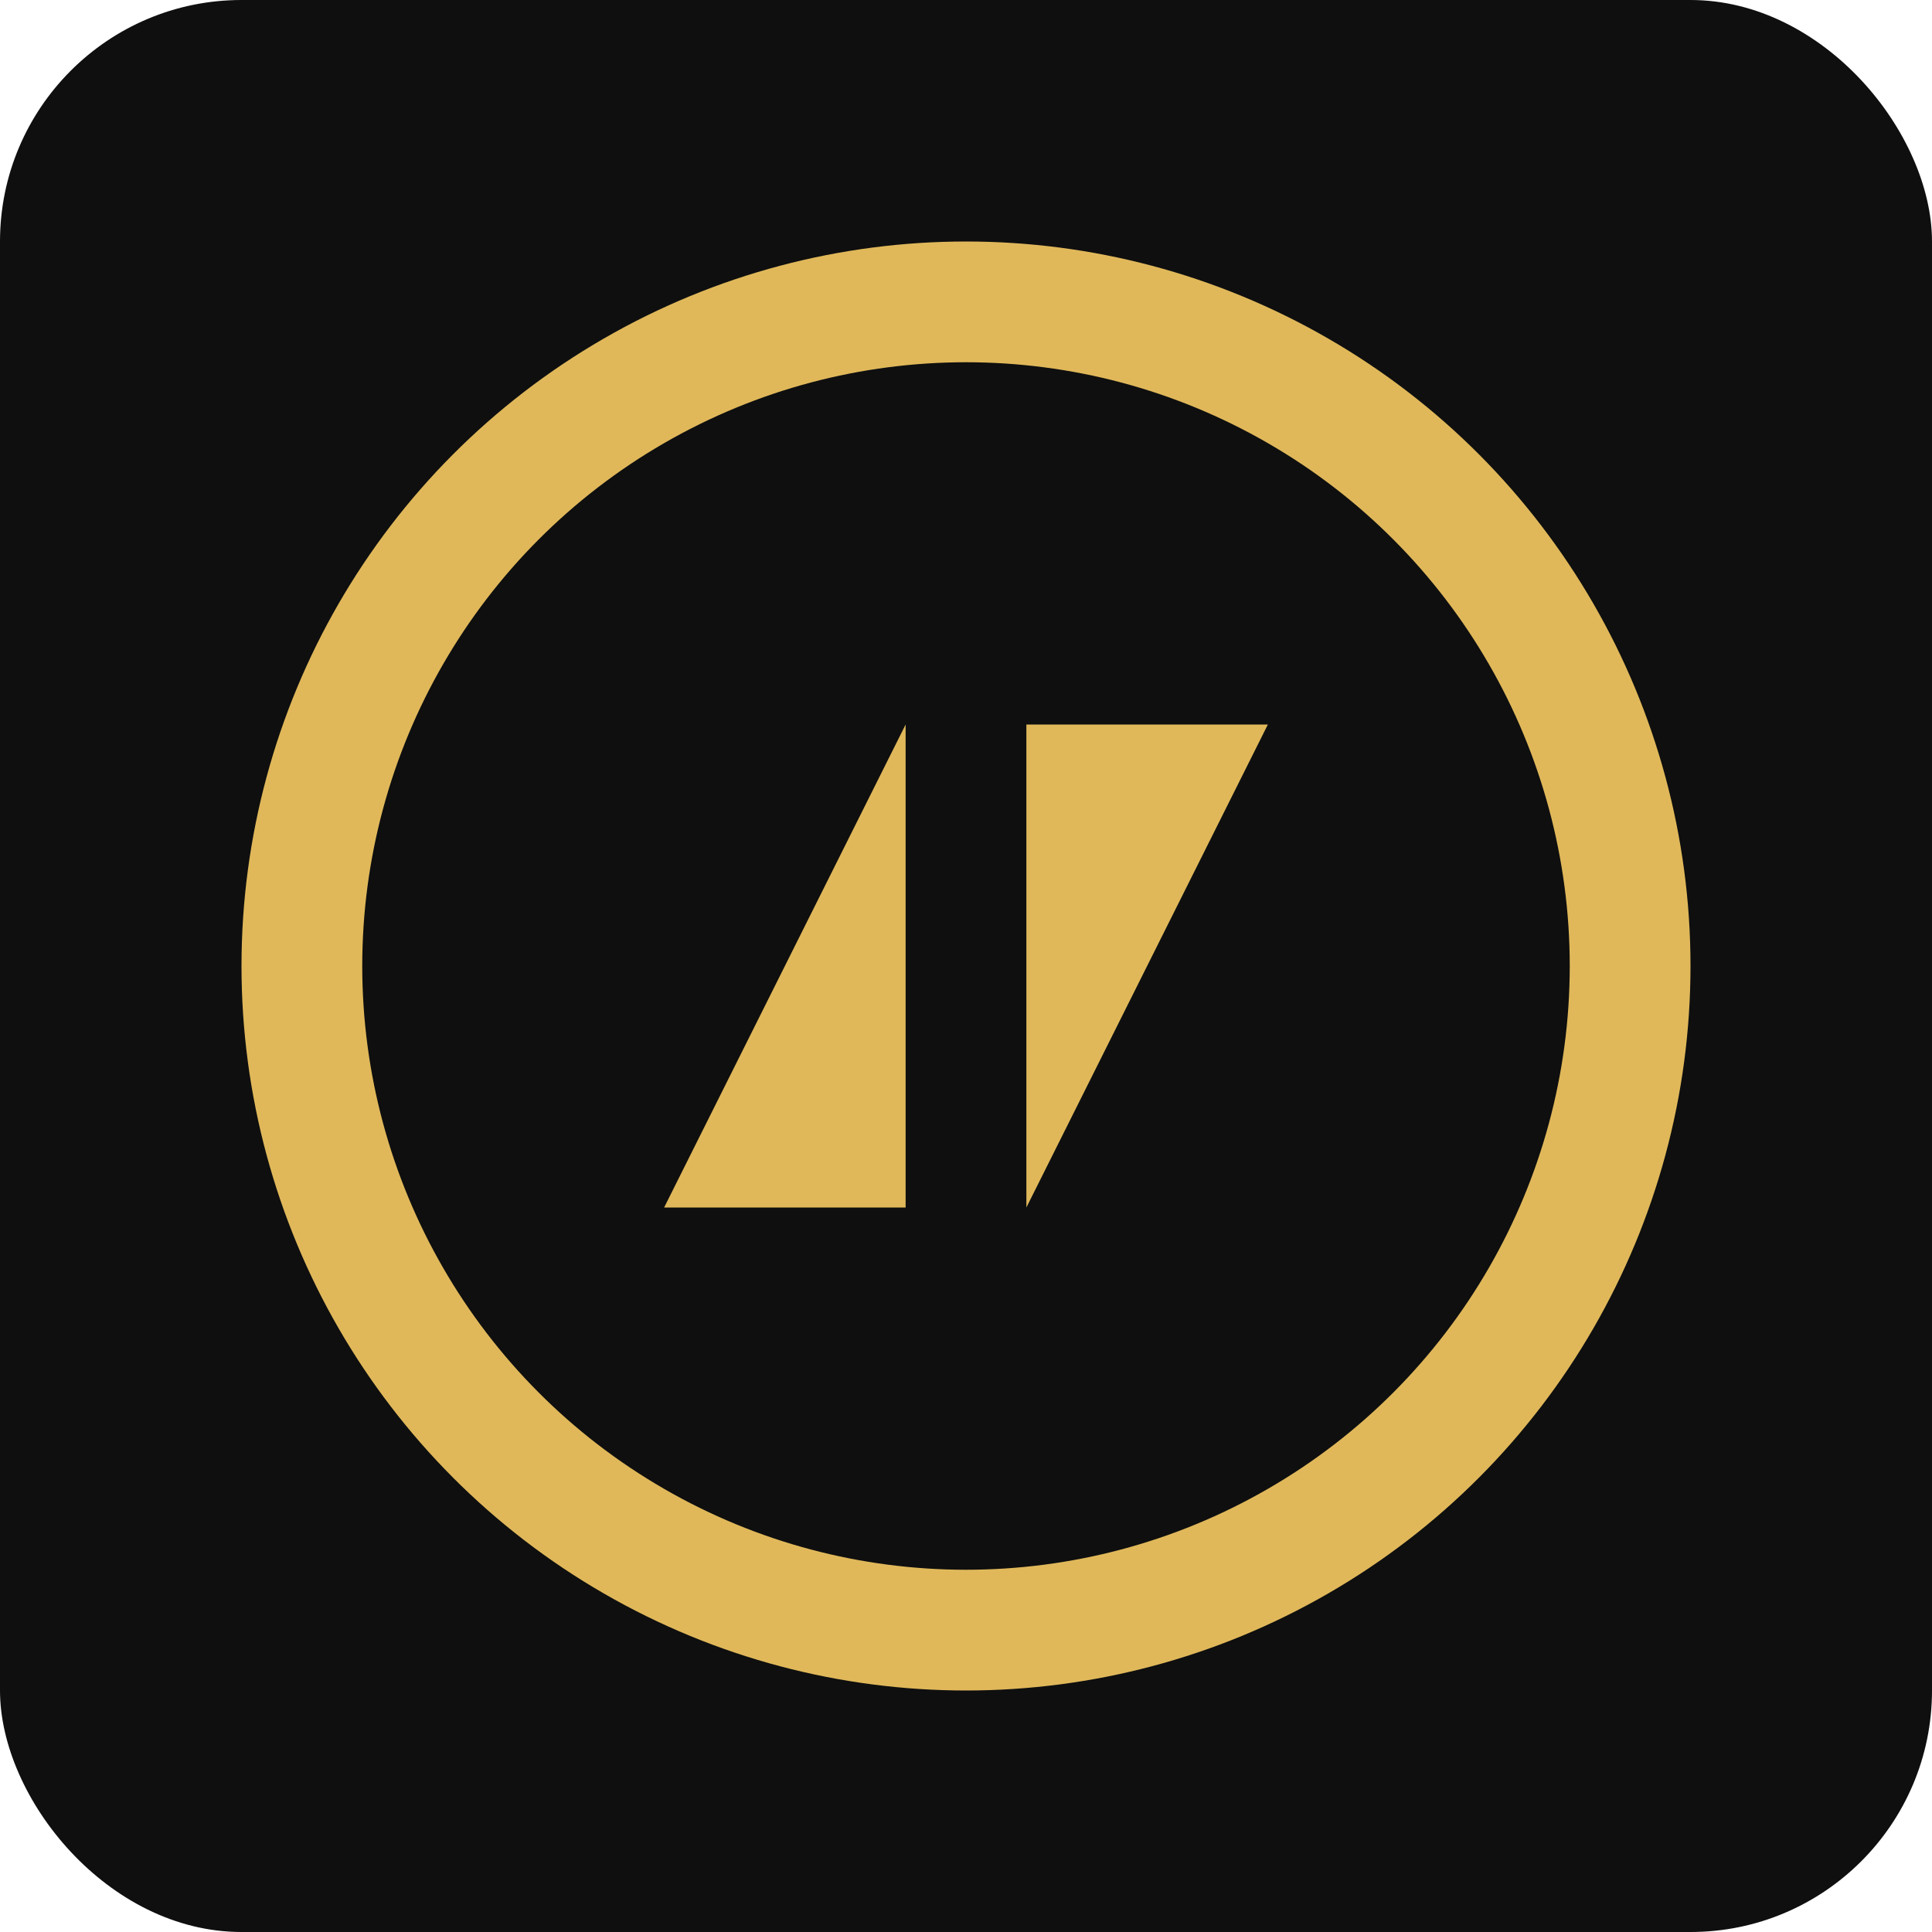
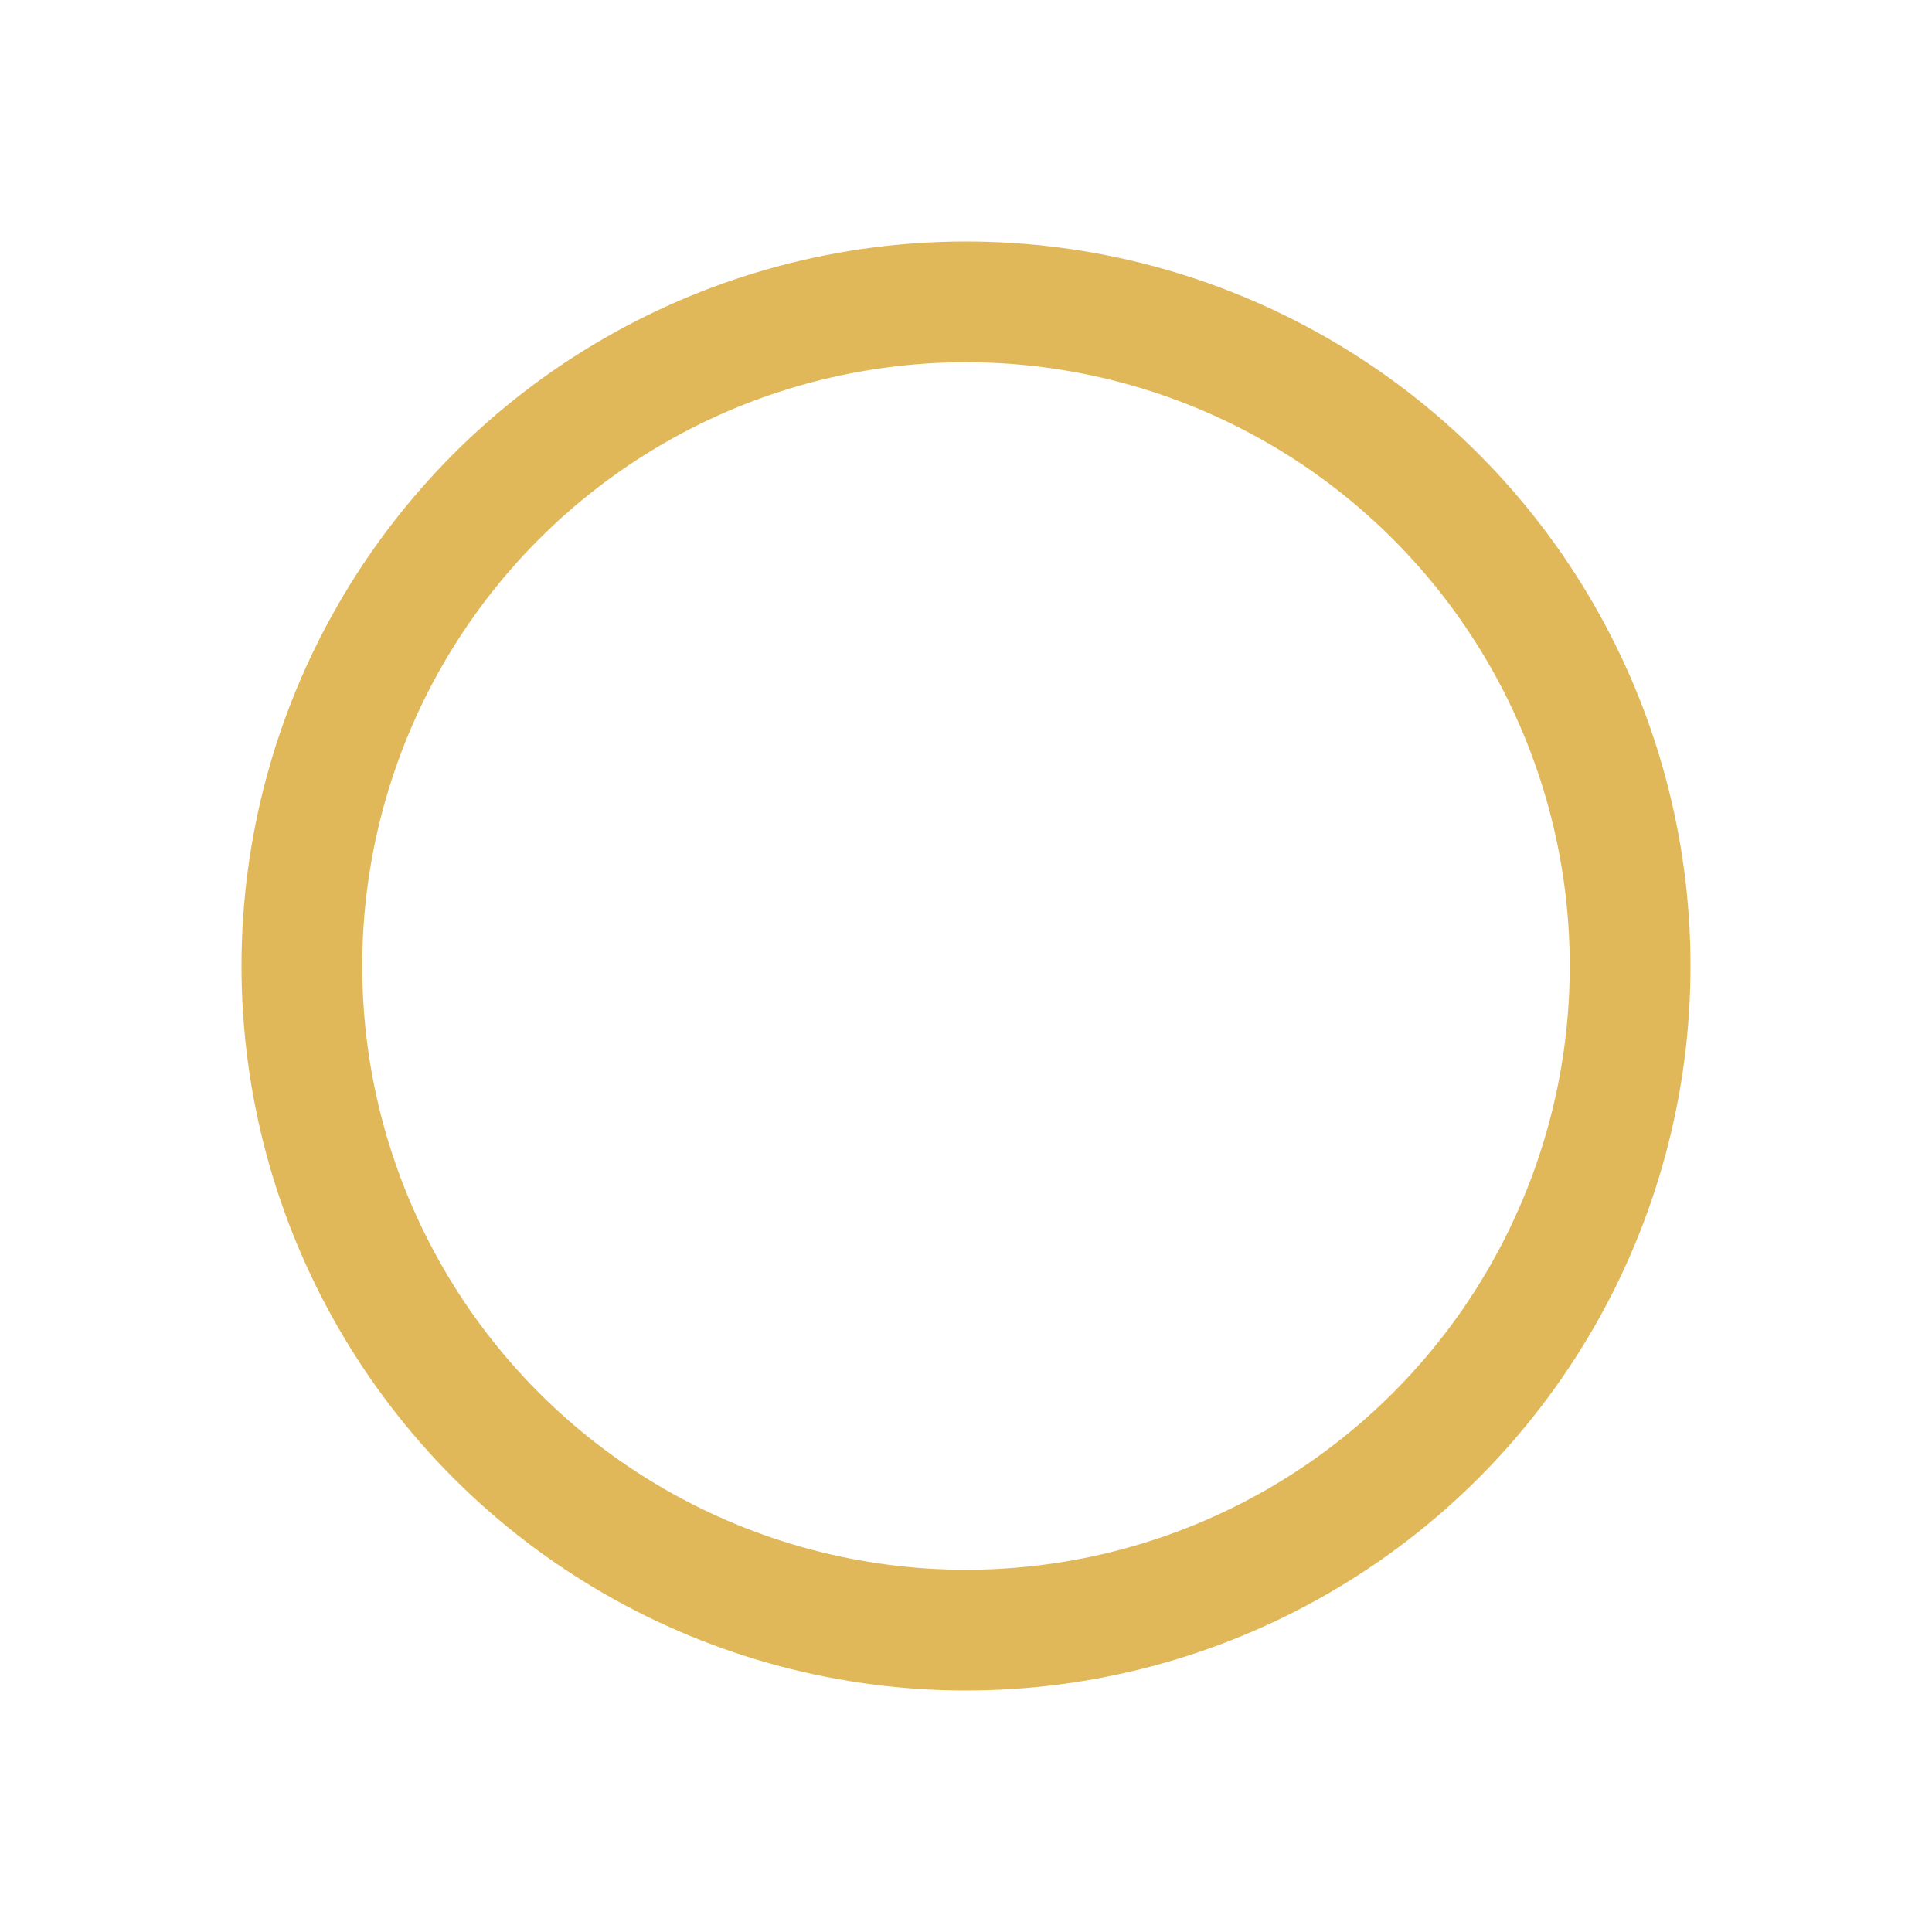
<svg xmlns="http://www.w3.org/2000/svg" viewBox="0 0 64 64">
-   <rect width="64" height="64" rx="8" fill="#0f0f0f" />
  <circle cx="32" cy="32" r="22" fill="none" stroke="#e0b85a" stroke-width="4" />
-   <path d="M22 40 L30 24 L30 40 Z" fill="#e0b85a" />
-   <path d="M42 24 L34 40 L34 24 Z" fill="#e0b85a" />
</svg>